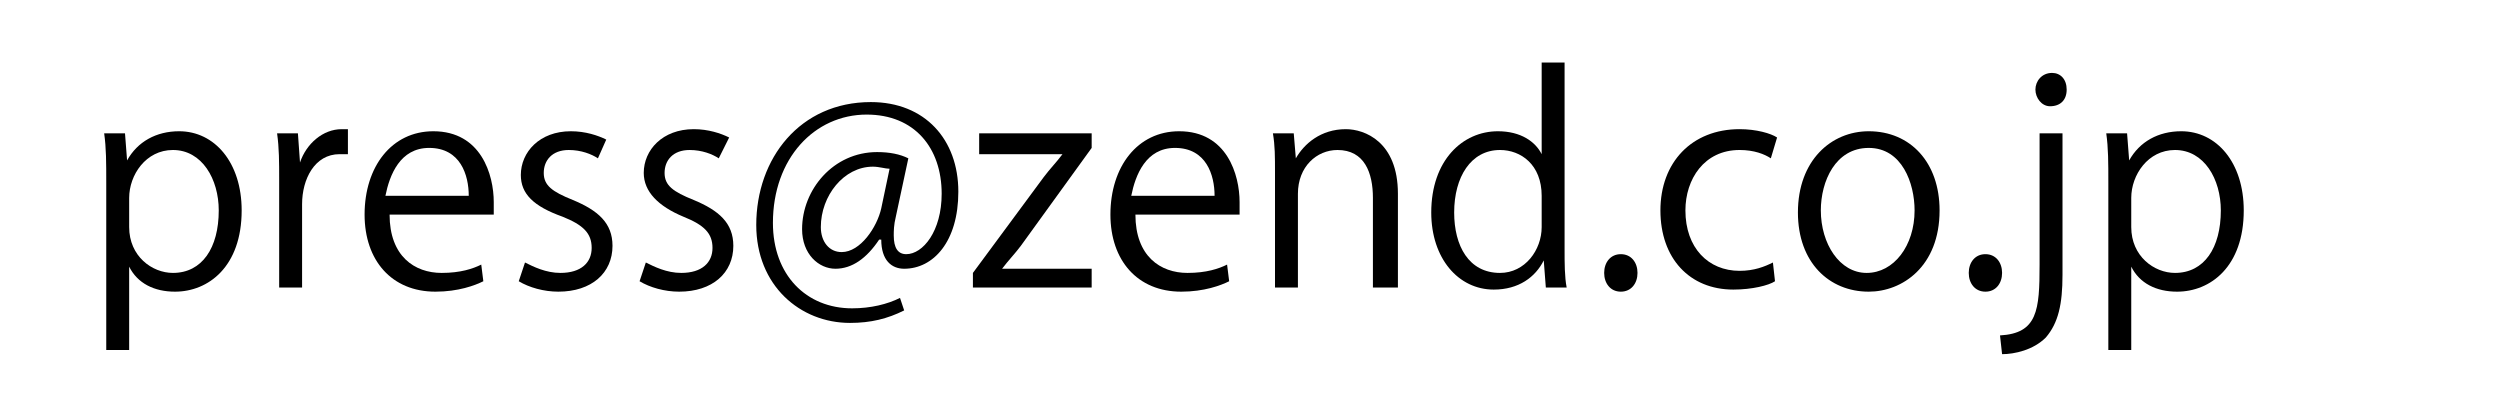
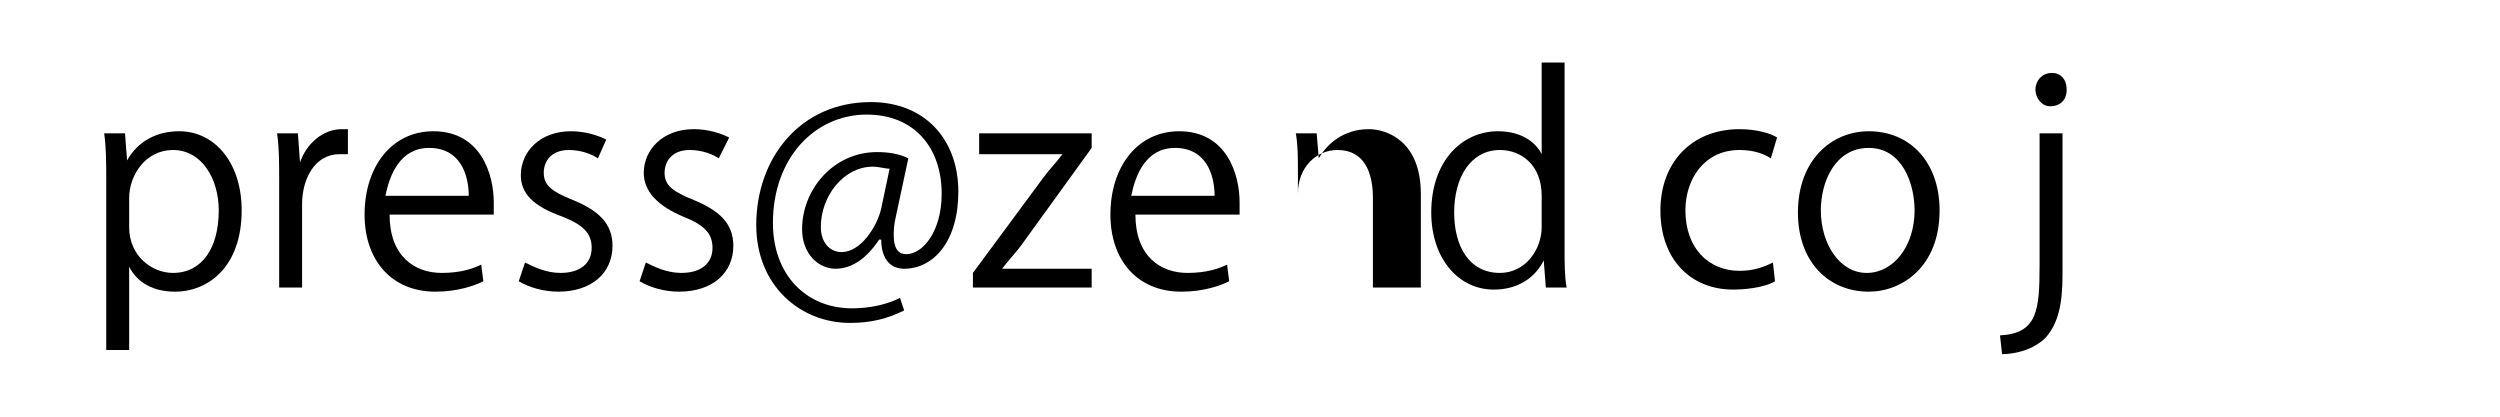
<svg xmlns="http://www.w3.org/2000/svg" version="1.1" id="レイヤー_1" x="0px" y="0px" viewBox="0 0 120 20" style="enable-background:new 0 0 120 20;" xml:space="preserve">
  <g>
    <path d="M6.1,7.7c0.5-0.9,1.4-1.4,2.5-1.4c1.7,0,3,1.5,3,3.8c0,2.7-1.6,3.9-3.2,3.9c-1,0-1.8-0.4-2.2-1.2l0,0v4H5.1v-8   c0-1,0-1.7-0.1-2.4h1L6.1,7.7L6.1,7.7z M6.2,10.9c0,1.4,1.1,2.2,2.1,2.2c1.4,0,2.2-1.2,2.2-3c0-1.5-0.8-2.9-2.2-2.9   C7,7.2,6.2,8.4,6.2,9.5V10.9z" />
    <path d="M16.7,7.4c-0.1,0-0.2,0-0.4,0c-1.2,0-1.8,1.2-1.8,2.4v4h-1.1V8.6c0-0.8,0-1.5-0.1-2.2h1l0.1,1.4l0,0c0.3-0.9,1.1-1.6,2-1.6   c0.1,0,0.2,0,0.3,0V7.4z" />
    <path d="M23.2,13.5C22.8,13.7,22,14,20.9,14c-2.1,0-3.4-1.5-3.4-3.7c0-2.3,1.3-4,3.3-4c2.3,0,2.9,2.1,2.9,3.4c0,0.3,0,0.4,0,0.6h-5   c0,2,1.2,2.8,2.5,2.8c0.9,0,1.5-0.2,1.9-0.4L23.2,13.5z M22.5,9.4c0-1-0.4-2.3-1.9-2.3c-1.4,0-1.9,1.3-2.1,2.3H22.5z" />
    <path d="M28.7,7.6c-0.3-0.2-0.8-0.4-1.4-0.4c-0.8,0-1.2,0.5-1.2,1.1s0.4,0.9,1.4,1.3c1.2,0.5,1.9,1.1,1.9,2.2c0,1.3-1,2.2-2.6,2.2   c-0.7,0-1.4-0.2-1.9-0.5l0.3-0.9c0.4,0.2,1,0.5,1.7,0.5c1,0,1.5-0.5,1.5-1.2S28,10.8,27,10.4c-1.4-0.5-2-1.1-2-2   c0-1.1,0.9-2.1,2.4-2.1c0.7,0,1.3,0.2,1.7,0.4L28.7,7.6z" />
    <path d="M34.5,7.6c-0.3-0.2-0.8-0.4-1.4-0.4c-0.8,0-1.2,0.5-1.2,1.1s0.4,0.9,1.4,1.3c1.2,0.5,1.9,1.1,1.9,2.2c0,1.3-1,2.2-2.6,2.2   c-0.7,0-1.4-0.2-1.9-0.5l0.3-0.9c0.4,0.2,1,0.5,1.7,0.5c1,0,1.5-0.5,1.5-1.2s-0.4-1.1-1.4-1.5c-1.2-0.5-1.9-1.2-1.9-2.1   c0-1.1,0.9-2.1,2.4-2.1c0.7,0,1.3,0.2,1.7,0.4L34.5,7.6z" />
    <path d="M43,10.4c-0.1,0.4-0.1,0.7-0.1,0.9c0,0.6,0.2,0.9,0.6,0.9c0.8,0,1.7-1.1,1.7-2.9c0-2.2-1.3-3.8-3.6-3.8   c-2.5,0-4.5,2.1-4.5,5.2c0,2.5,1.6,4.1,3.8,4.1c0.9,0,1.7-0.2,2.3-0.5l0.2,0.6c-0.8,0.4-1.6,0.6-2.6,0.6c-2.4,0-4.5-1.8-4.5-4.7   c0-3.2,2.1-5.9,5.5-5.9c2.6,0,4.2,1.8,4.2,4.3c0,2.4-1.2,3.7-2.6,3.7c-0.6,0-1.1-0.4-1.1-1.4h-0.1c-0.6,0.9-1.3,1.4-2.1,1.4   s-1.6-0.7-1.6-1.9c0-1.9,1.5-3.7,3.6-3.7c0.6,0,1.1,0.1,1.5,0.3L43,10.4z M42.7,8.1c-0.2,0-0.5-0.1-0.8-0.1c-1.4,0-2.5,1.4-2.5,2.9   c0,0.7,0.4,1.2,1,1.2c0.9,0,1.7-1.2,1.9-2.1L42.7,8.1z" />
    <path d="M52.4,6.4v0.7L49,11.8c-0.3,0.4-0.6,0.7-0.9,1.1l0,0h4.3v0.9h-5.7v-0.7l3.4-4.6c0.3-0.4,0.6-0.7,0.9-1.1l0,0h-4v-1H52.4z" />
    <path d="M59,13.5c-0.4,0.2-1.2,0.5-2.3,0.5c-2.1,0-3.4-1.5-3.4-3.7c0-2.3,1.3-4,3.3-4c2.3,0,2.9,2.1,2.9,3.4c0,0.3,0,0.4,0,0.6h-5   c0,2,1.2,2.8,2.5,2.8c0.9,0,1.5-0.2,1.9-0.4L59,13.5z M58.3,9.4c0-1-0.4-2.3-1.9-2.3c-1.4,0-1.9,1.3-2.1,2.3H58.3z" />
-     <path d="M67,13.8h-1.1V9.5c0-1.2-0.4-2.3-1.7-2.3c-1,0-1.9,0.8-1.9,2.1v4.5h-1.1V8.3c0-0.8,0-1.3-0.1-1.9h1l0.1,1.2l0,0   c0.4-0.7,1.2-1.4,2.4-1.4c0.9,0,2.5,0.6,2.5,3.1v4.5H67z" />
+     <path d="M67,13.8h-1.1V9.5c0-1.2-0.4-2.3-1.7-2.3c-1,0-1.9,0.8-1.9,2.1v4.5V8.3c0-0.8,0-1.3-0.1-1.9h1l0.1,1.2l0,0   c0.4-0.7,1.2-1.4,2.4-1.4c0.9,0,2.5,0.6,2.5,3.1v4.5H67z" />
    <path d="M75.1,12c0,0.6,0,1.3,0.1,1.8h-1l-0.1-1.3l0,0c-0.4,0.8-1.2,1.4-2.4,1.4c-1.7,0-3-1.5-3-3.7c0-2.5,1.5-3.9,3.2-3.9   c1.1,0,1.8,0.5,2.1,1.1l0,0V3h1.1C75.1,3,75.1,12,75.1,12z M74,9.4c0-1.5-1-2.2-2-2.2c-1.4,0-2.2,1.3-2.2,3c0,1.6,0.7,2.9,2.2,2.9   c1.2,0,2-1.1,2-2.2V9.4z" />
-     <path d="M77,13.1c0-0.5,0.3-0.9,0.8-0.9s0.8,0.4,0.8,0.9S78.3,14,77.8,14S77,13.6,77,13.1z" />
    <path d="M85.2,13.5c-0.3,0.2-1.1,0.4-2,0.4c-2.1,0-3.5-1.5-3.5-3.8s1.5-3.9,3.8-3.9c0.8,0,1.5,0.2,1.8,0.4l-0.3,1   c-0.3-0.2-0.8-0.4-1.5-0.4c-1.7,0-2.6,1.4-2.6,2.9c0,1.8,1.1,2.9,2.6,2.9c0.7,0,1.2-0.2,1.6-0.4L85.2,13.5z" />
    <path d="M93.1,10.1c0,2.7-1.8,3.9-3.4,3.9c-1.9,0-3.4-1.4-3.4-3.8c0-2.5,1.6-3.9,3.4-3.9C91.7,6.3,93.1,7.8,93.1,10.1z M89.7,7.1   c-1.6,0-2.3,1.6-2.3,3c0,1.6,0.9,3,2.2,3c1.3,0,2.3-1.3,2.3-3C91.9,8.8,91.3,7.1,89.7,7.1z" />
-     <path d="M94.5,13.1c0-0.5,0.3-0.9,0.8-0.9s0.8,0.4,0.8,0.9S95.8,14,95.3,14S94.5,13.6,94.5,13.1z" />
    <path d="M99,13.2c0,1.4-0.2,2.3-0.8,3c-0.6,0.6-1.5,0.8-2.1,0.8L96,16.1c1.8-0.1,1.9-1.2,1.9-3.4V6.4H99V13.2z M98.4,5.1   c-0.4,0-0.7-0.4-0.7-0.8s0.3-0.8,0.8-0.8c0.4,0,0.7,0.3,0.7,0.8C99.2,4.8,98.9,5.1,98.4,5.1z" />
-     <path d="M102.2,7.7c0.5-0.9,1.4-1.4,2.5-1.4c1.7,0,3,1.5,3,3.8c0,2.7-1.6,3.9-3.2,3.9c-1,0-1.8-0.4-2.2-1.2l0,0v4h-1.1v-8   c0-1,0-1.7-0.1-2.4h1L102.2,7.7L102.2,7.7z M102.3,10.9c0,1.4,1.1,2.2,2.1,2.2c1.4,0,2.2-1.2,2.2-3c0-1.5-0.8-2.9-2.2-2.9   c-1.3,0-2.1,1.2-2.1,2.3V10.9z" />
  </g>
</svg>